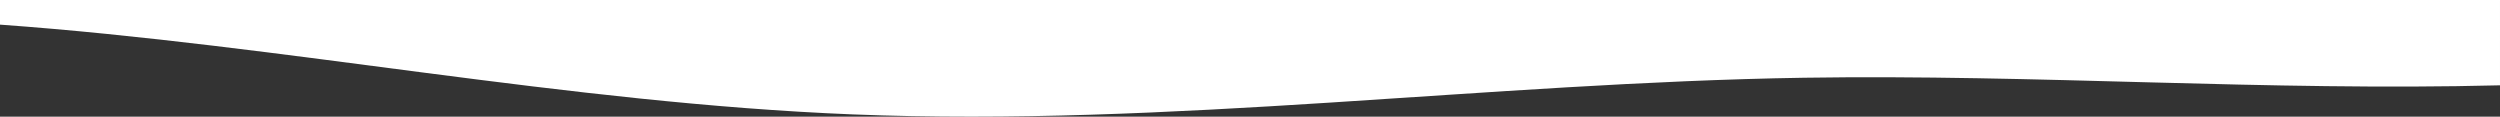
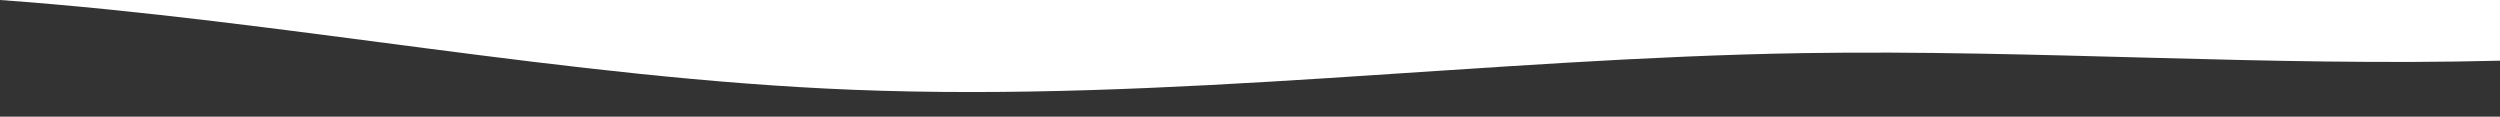
<svg xmlns="http://www.w3.org/2000/svg" id="Ebene_1" data-name="Ebene 1" width="1500" height="70" viewBox="0 0 1500 70">
  <rect x="0" y="0" width="1500" height="70" fill="#333333" stroke="none" />
  <defs>
    <style>.cls-1{fill:#fff;}</style>
  </defs>
-   <path class="cls-1" d="M0,0V14.78c170.85,12.33,340.47,47,511.63,53.86,190.1,7.61,380.85-19,570.84-22,138.22-2.16,278.36,8.13,417.53,4.55V0Z" />
+   <path class="cls-1" d="M0,0c170.85,12.33,340.47,47,511.63,53.86,190.1,7.61,380.85-19,570.84-22,138.22-2.16,278.36,8.13,417.53,4.55V0Z" />
</svg>